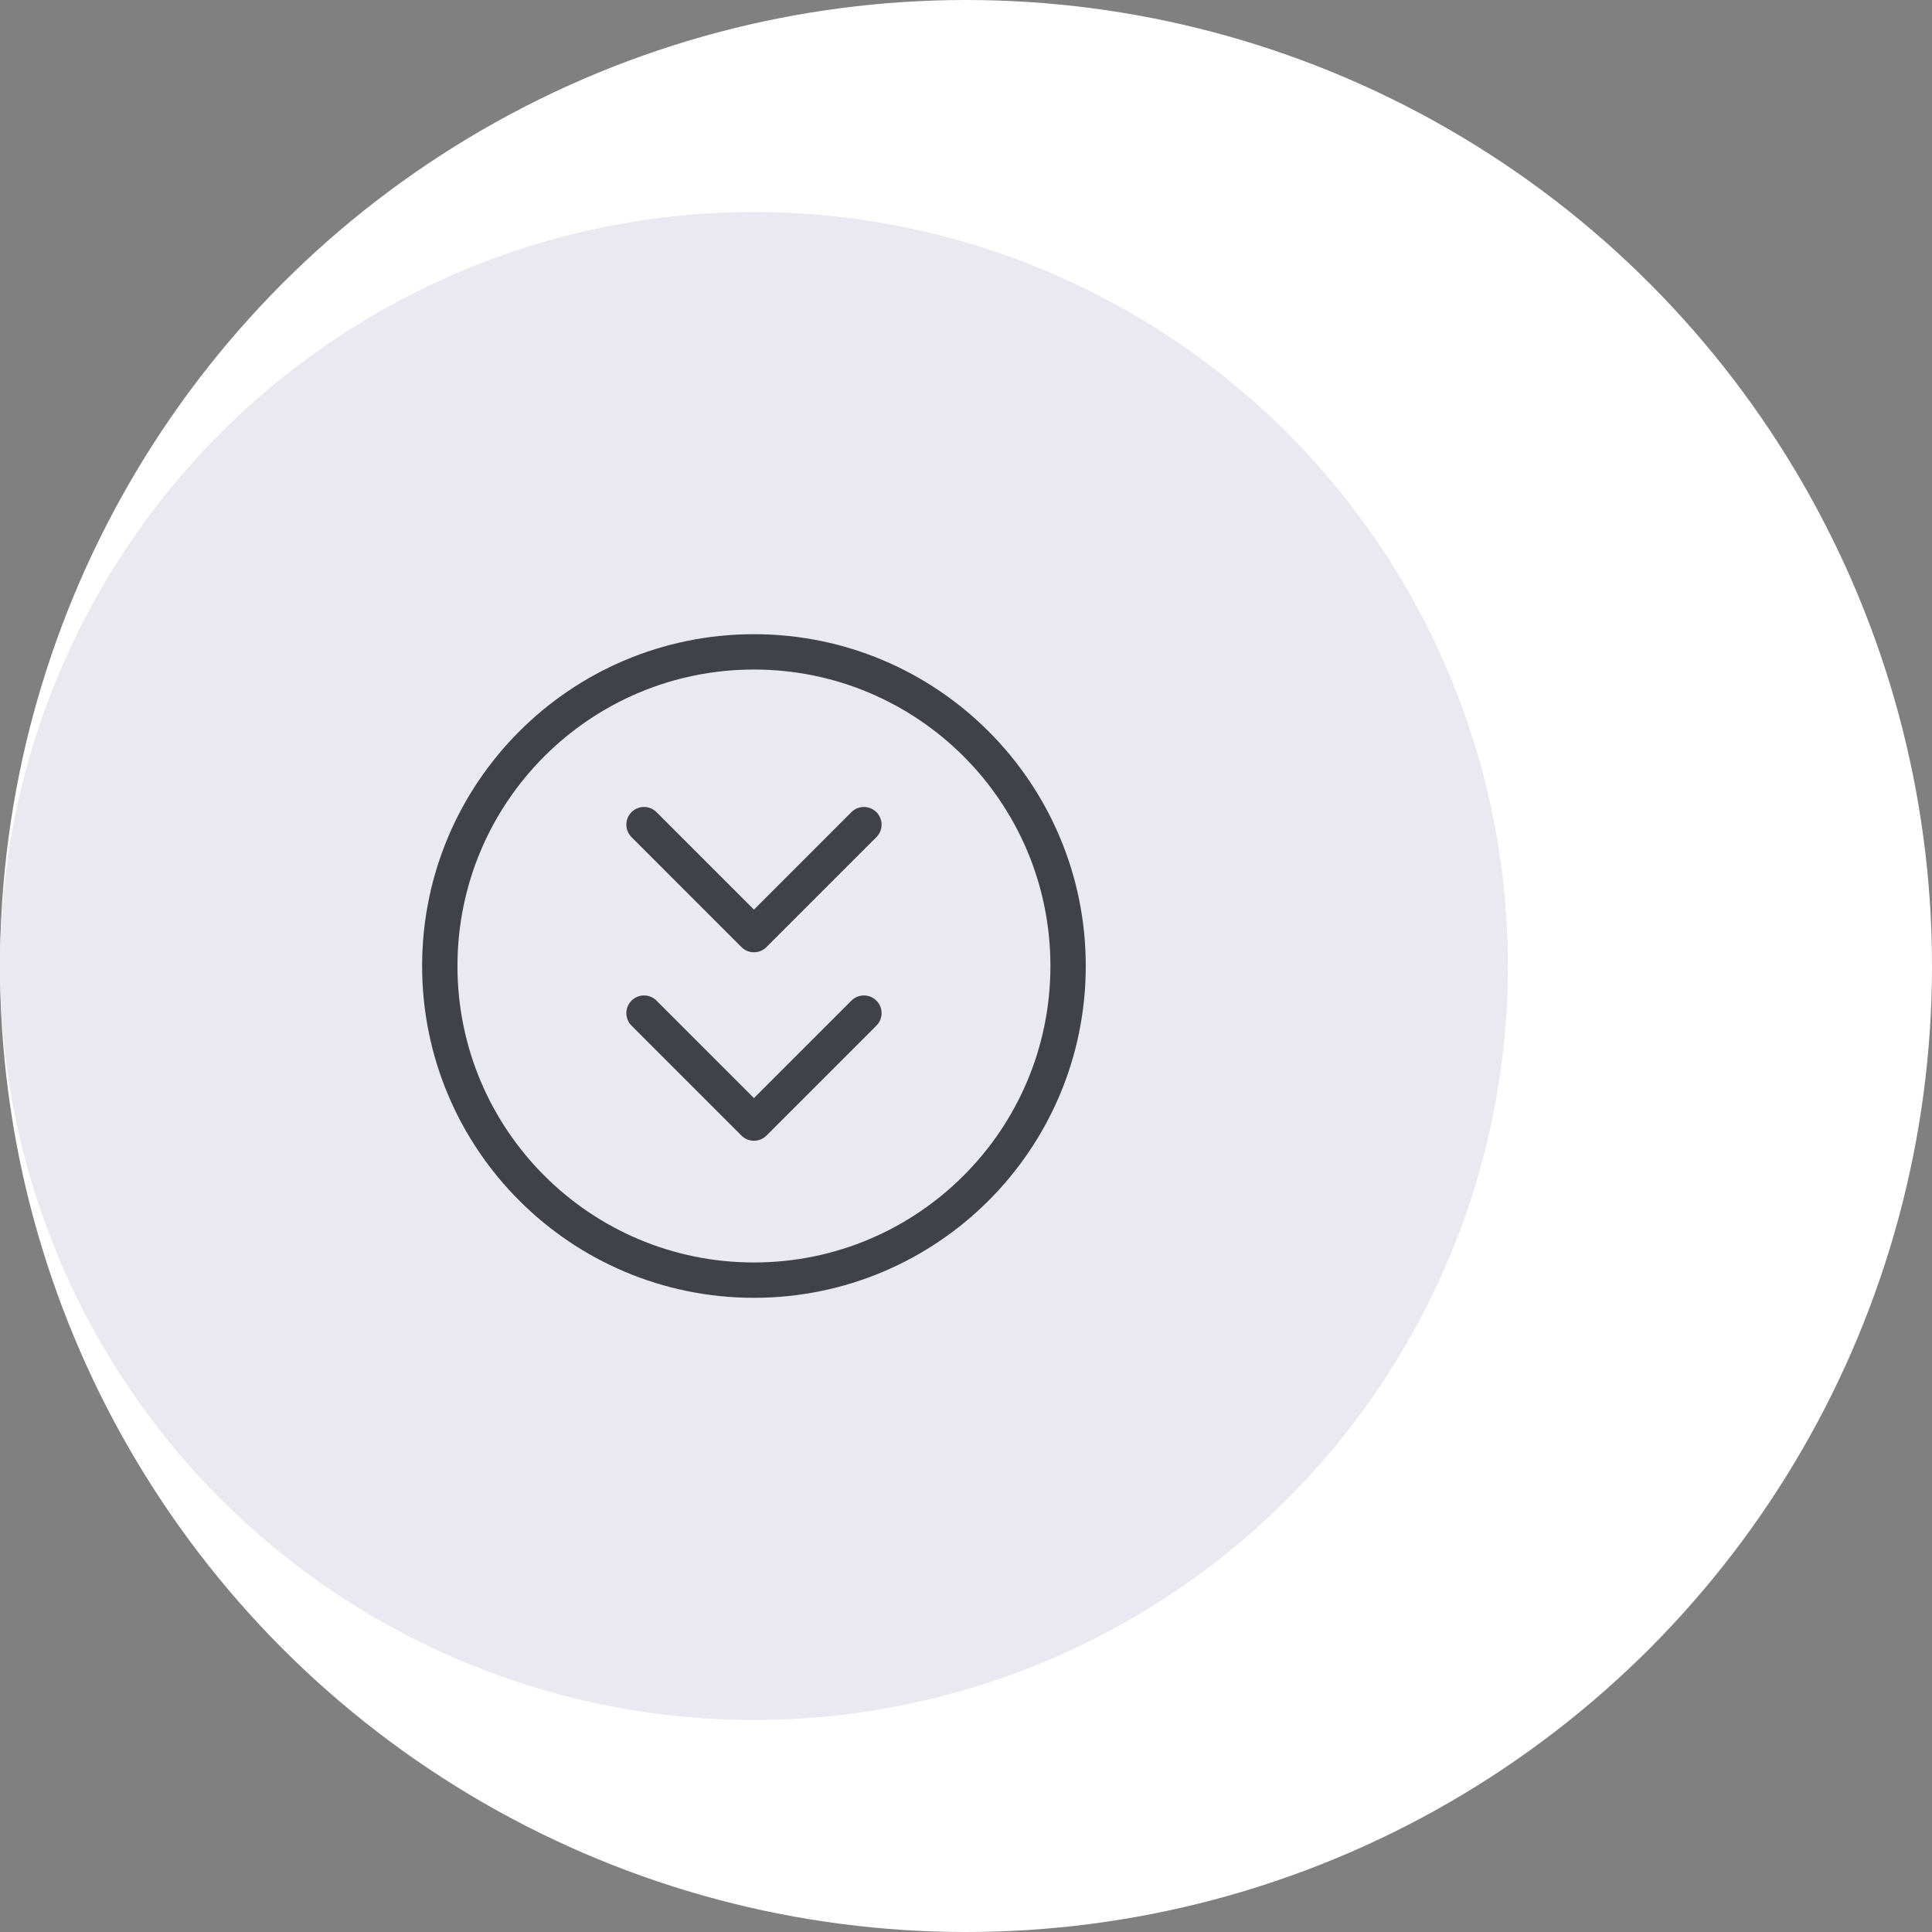
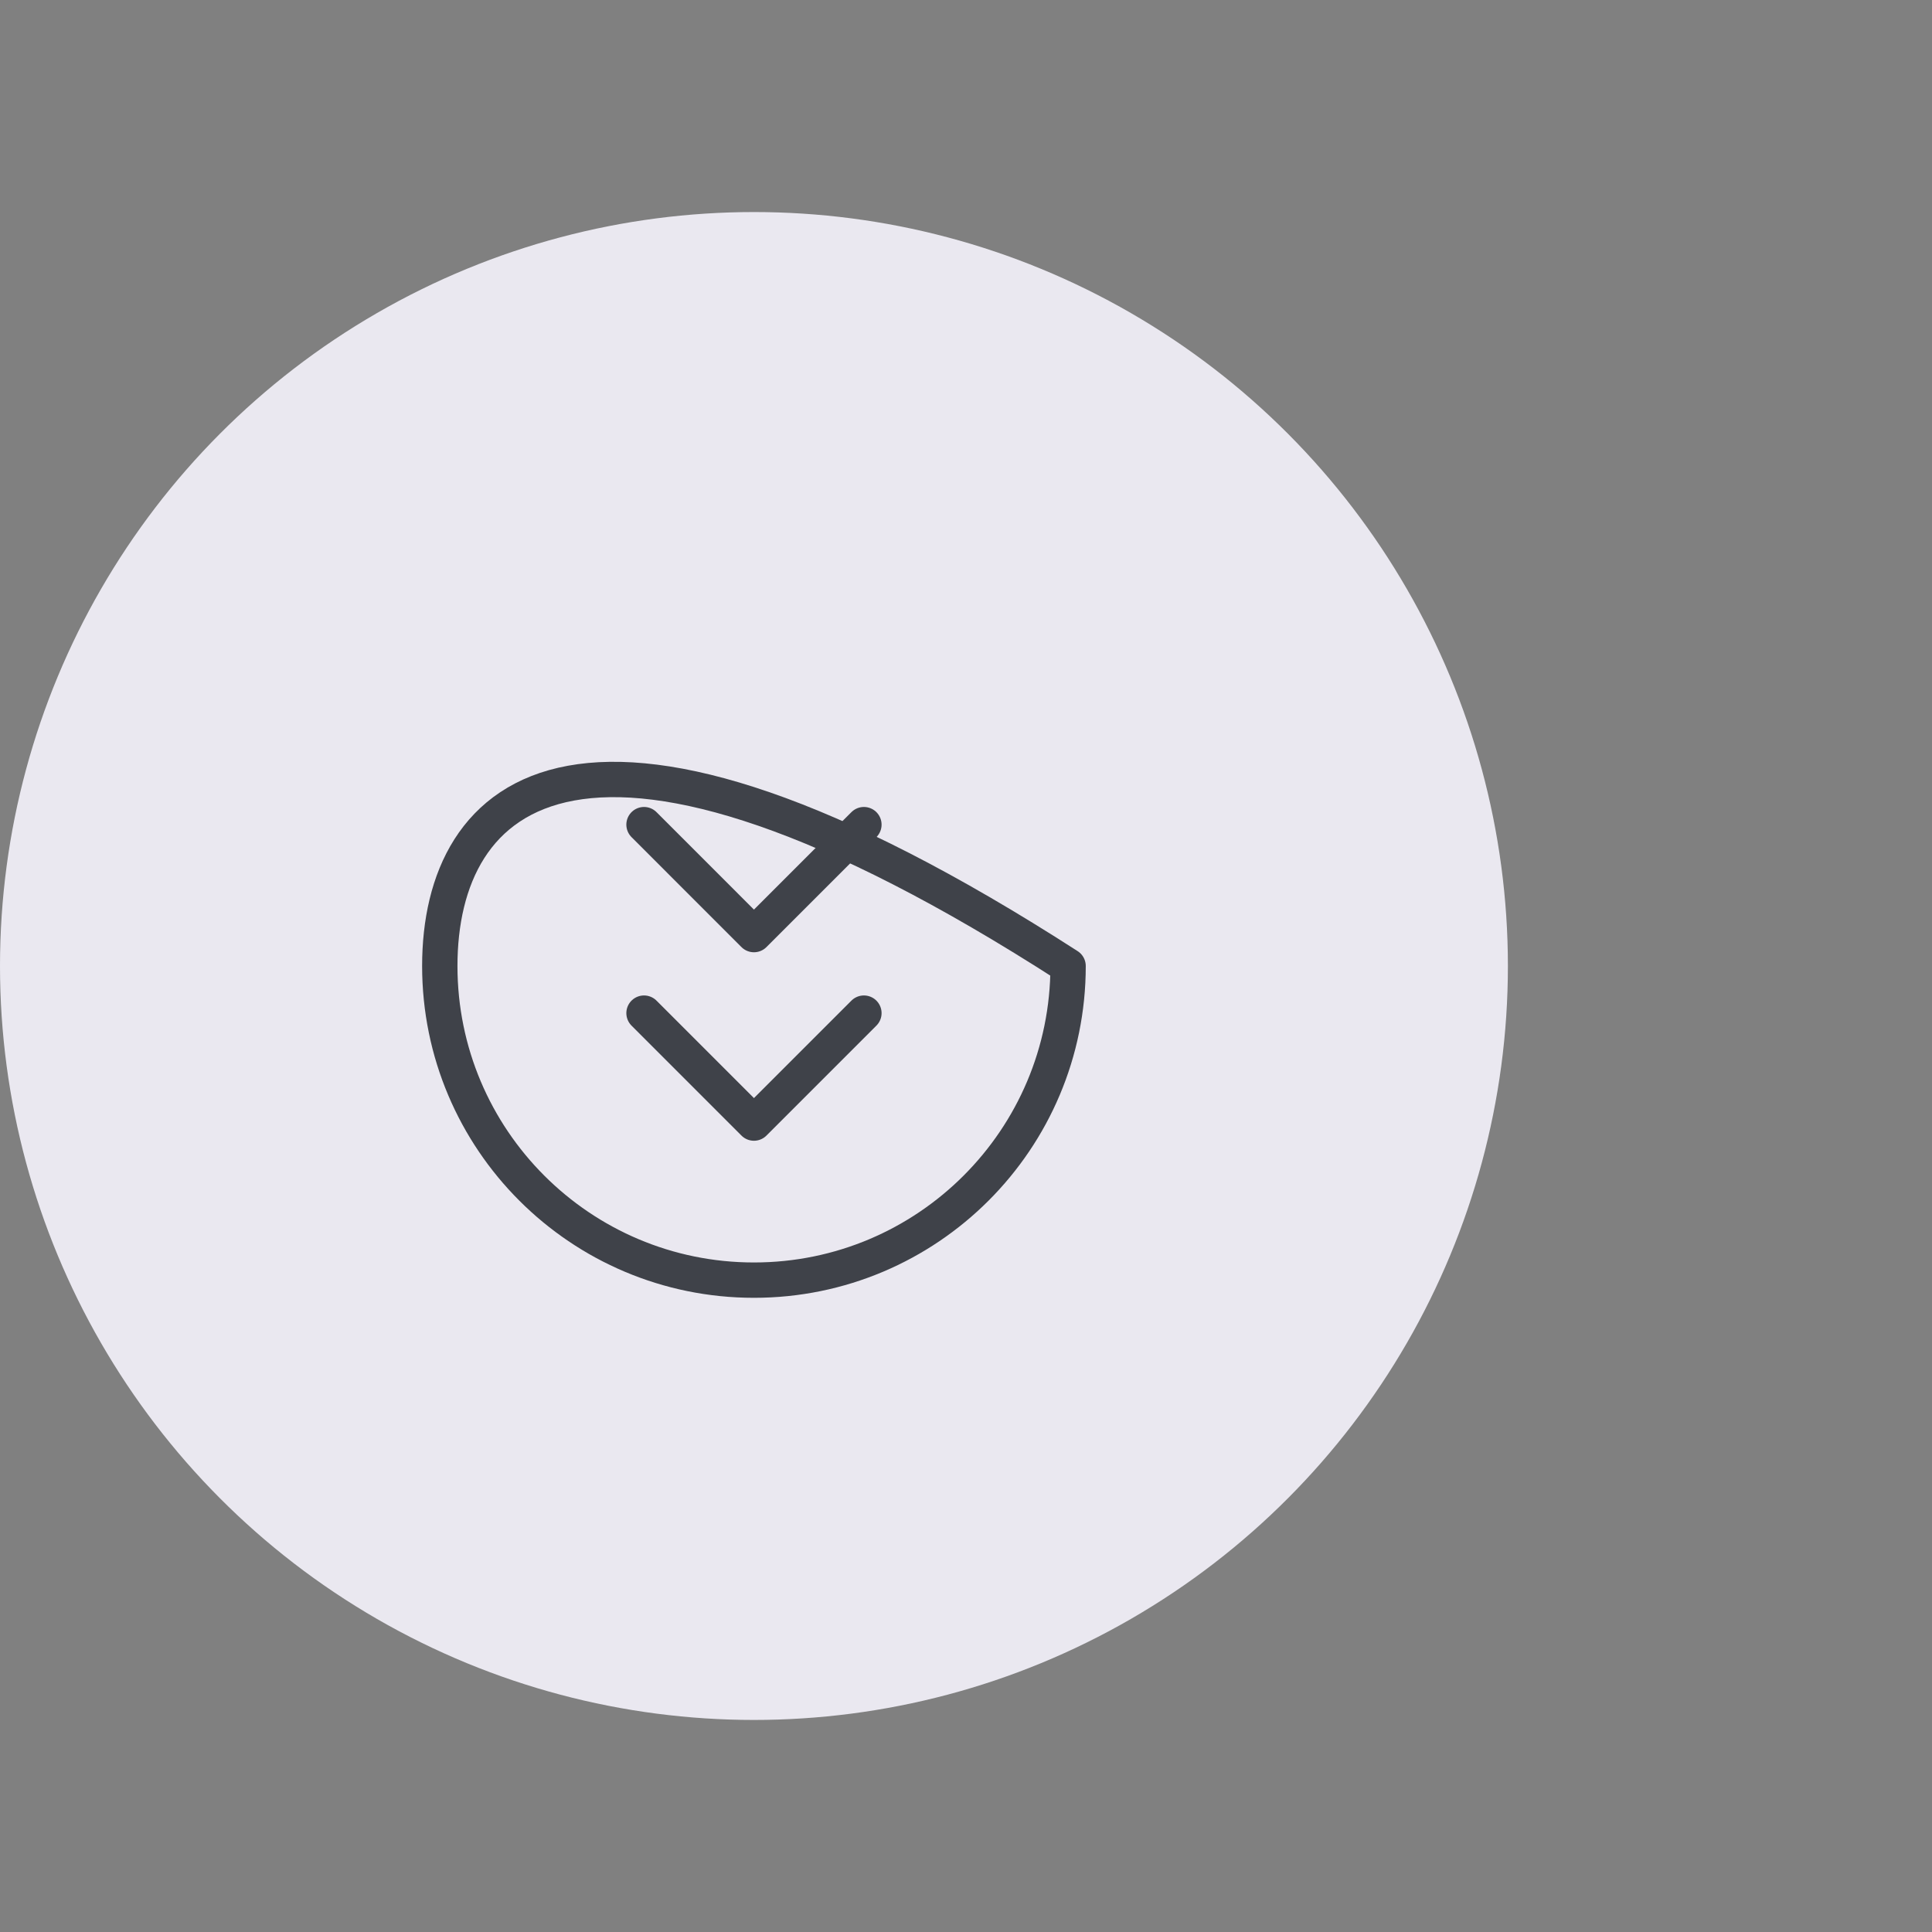
<svg xmlns="http://www.w3.org/2000/svg" width="82" height="82" viewBox="0 0 82 82" fill="none">
  <rect x="0" y="0" width="82" height="82" fill="#808080" stroke="none" />
-   <circle cx="41" cy="41" r="41" fill="white" />
  <circle cx="32" cy="41" r="32" fill="#EAE8F0" />
  <path d="M27.334 35L32 39.667L36.667 35" stroke="#3F4249" stroke-width="1.5" stroke-linecap="round" stroke-linejoin="round" />
  <path d="M27.334 43L32 47.667L36.667 43" stroke="#3F4249" stroke-width="1.5" stroke-linecap="round" stroke-linejoin="round" />
-   <path d="M32 54.333C39.364 54.333 45.333 48.364 45.333 41C45.333 33.636 39.364 27.667 32 27.667C24.636 27.667 18.666 33.636 18.666 41C18.666 48.364 24.636 54.333 32 54.333Z" stroke="#3F4249" stroke-width="1.5" stroke-linecap="round" stroke-linejoin="round" />
+   <path d="M32 54.333C39.364 54.333 45.333 48.364 45.333 41C24.636 27.667 18.666 33.636 18.666 41C18.666 48.364 24.636 54.333 32 54.333Z" stroke="#3F4249" stroke-width="1.5" stroke-linecap="round" stroke-linejoin="round" />
</svg>